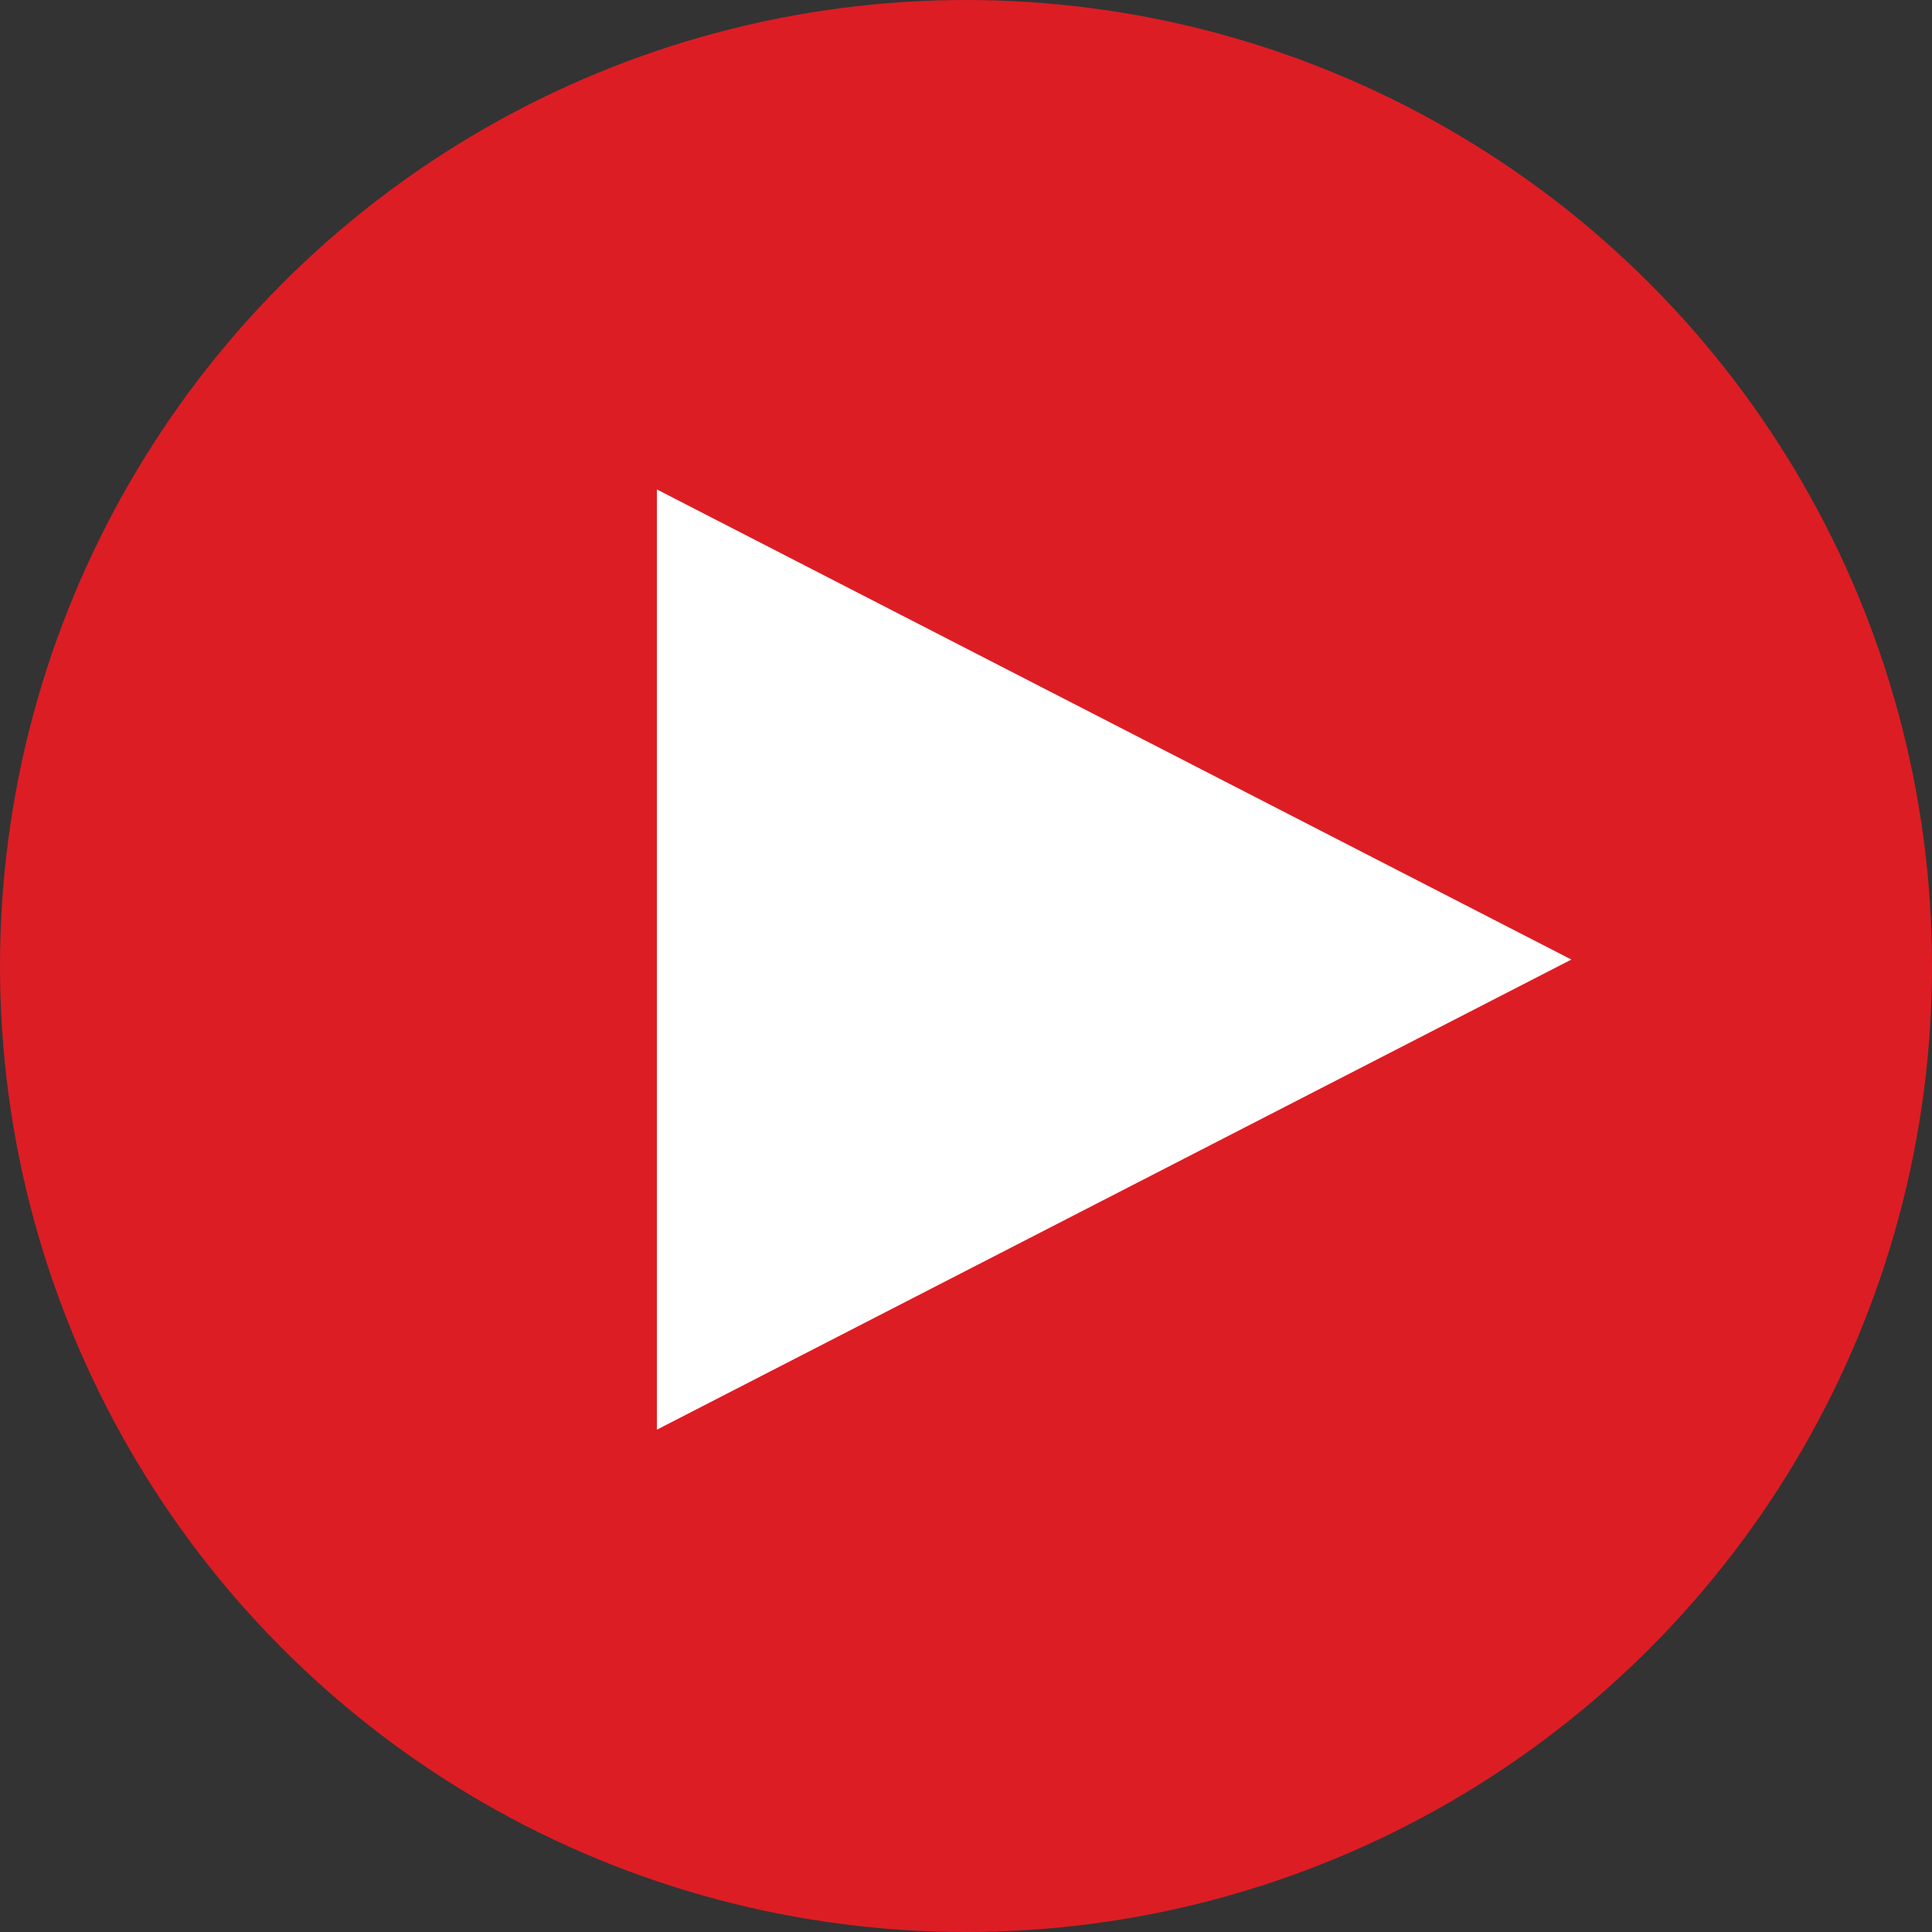
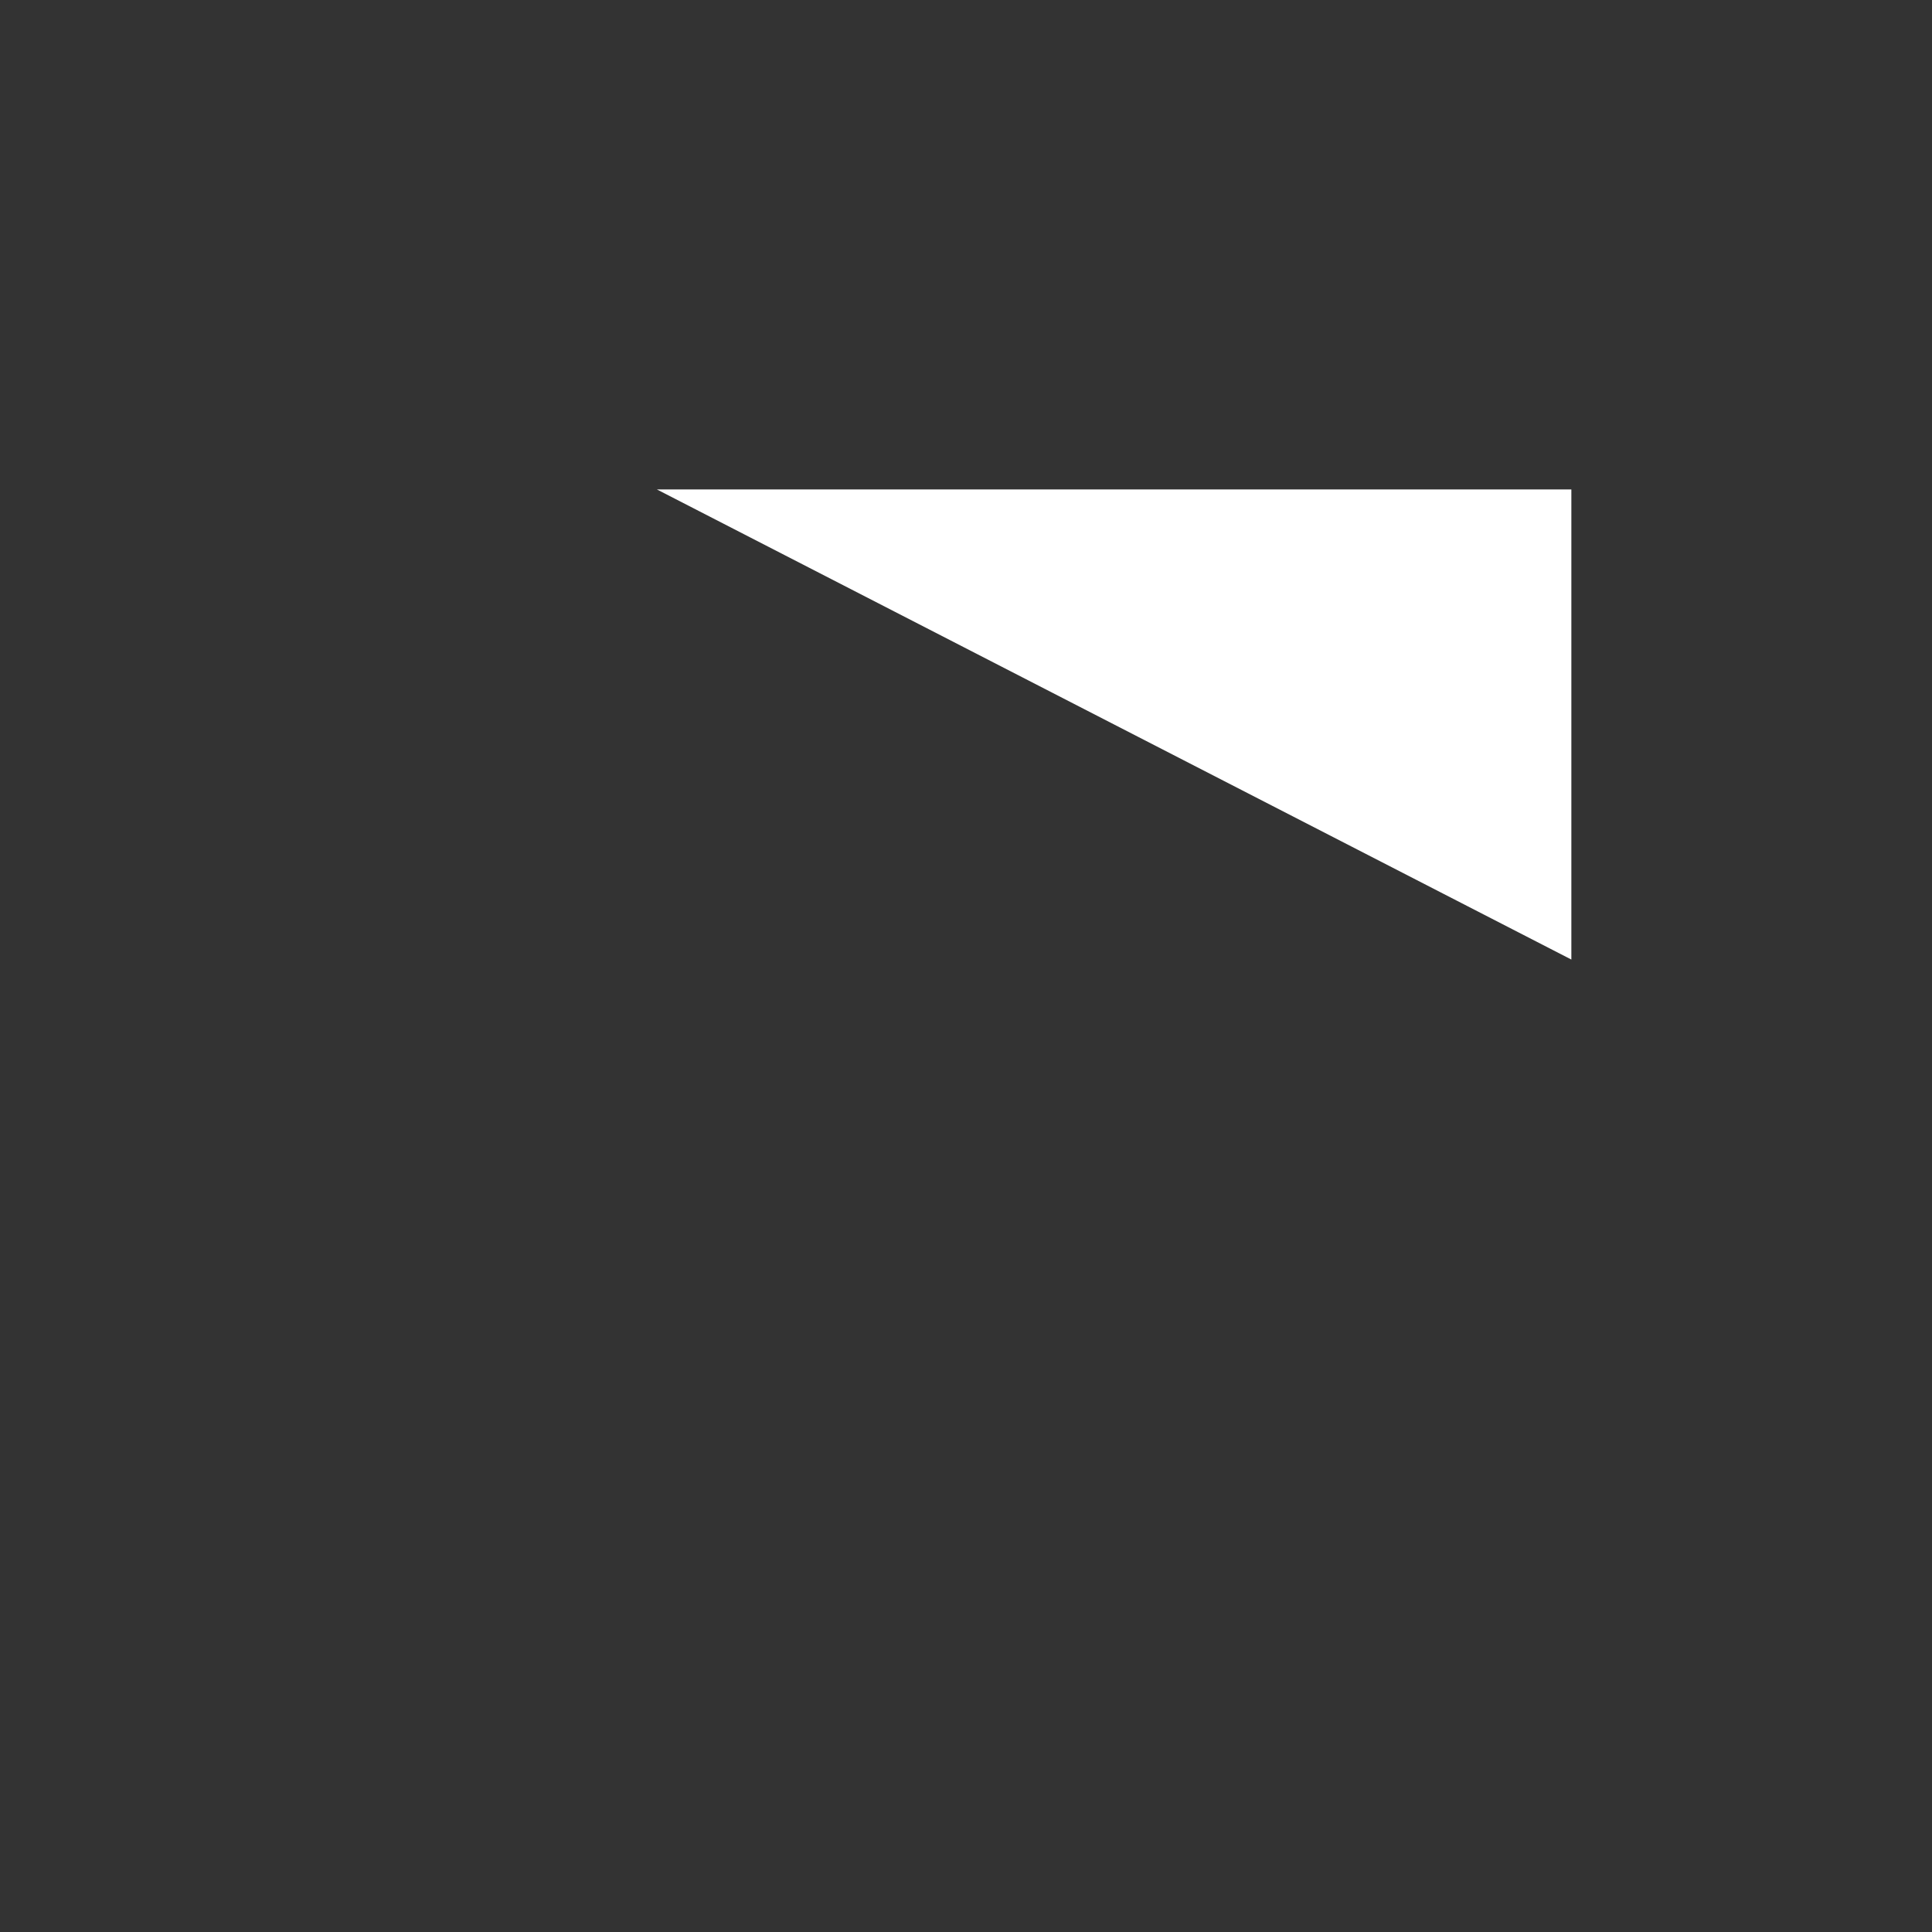
<svg xmlns="http://www.w3.org/2000/svg" version="1.1" id="Layer_1" x="0px" y="0px" viewBox="0 0 150 150" style="enable-background:new 0 0 150 150;" xml:space="preserve">
  <rect x="0" y="0" width="150" height="150" fill="#333333" stroke="none" />
  <style type="text/css">
	.st0{fill:#DD1D24;}
	.st1{fill:#FFFFFF;}
</style>
  <g>
    <g>
      <g>
-         <circle class="st0" cx="75" cy="75" r="75" />
-       </g>
+         </g>
    </g>
-     <path class="st1" d="M51,38l71,36.5L51,111V38z" />
+     <path class="st1" d="M51,38l71,36.5V38z" />
  </g>
</svg>